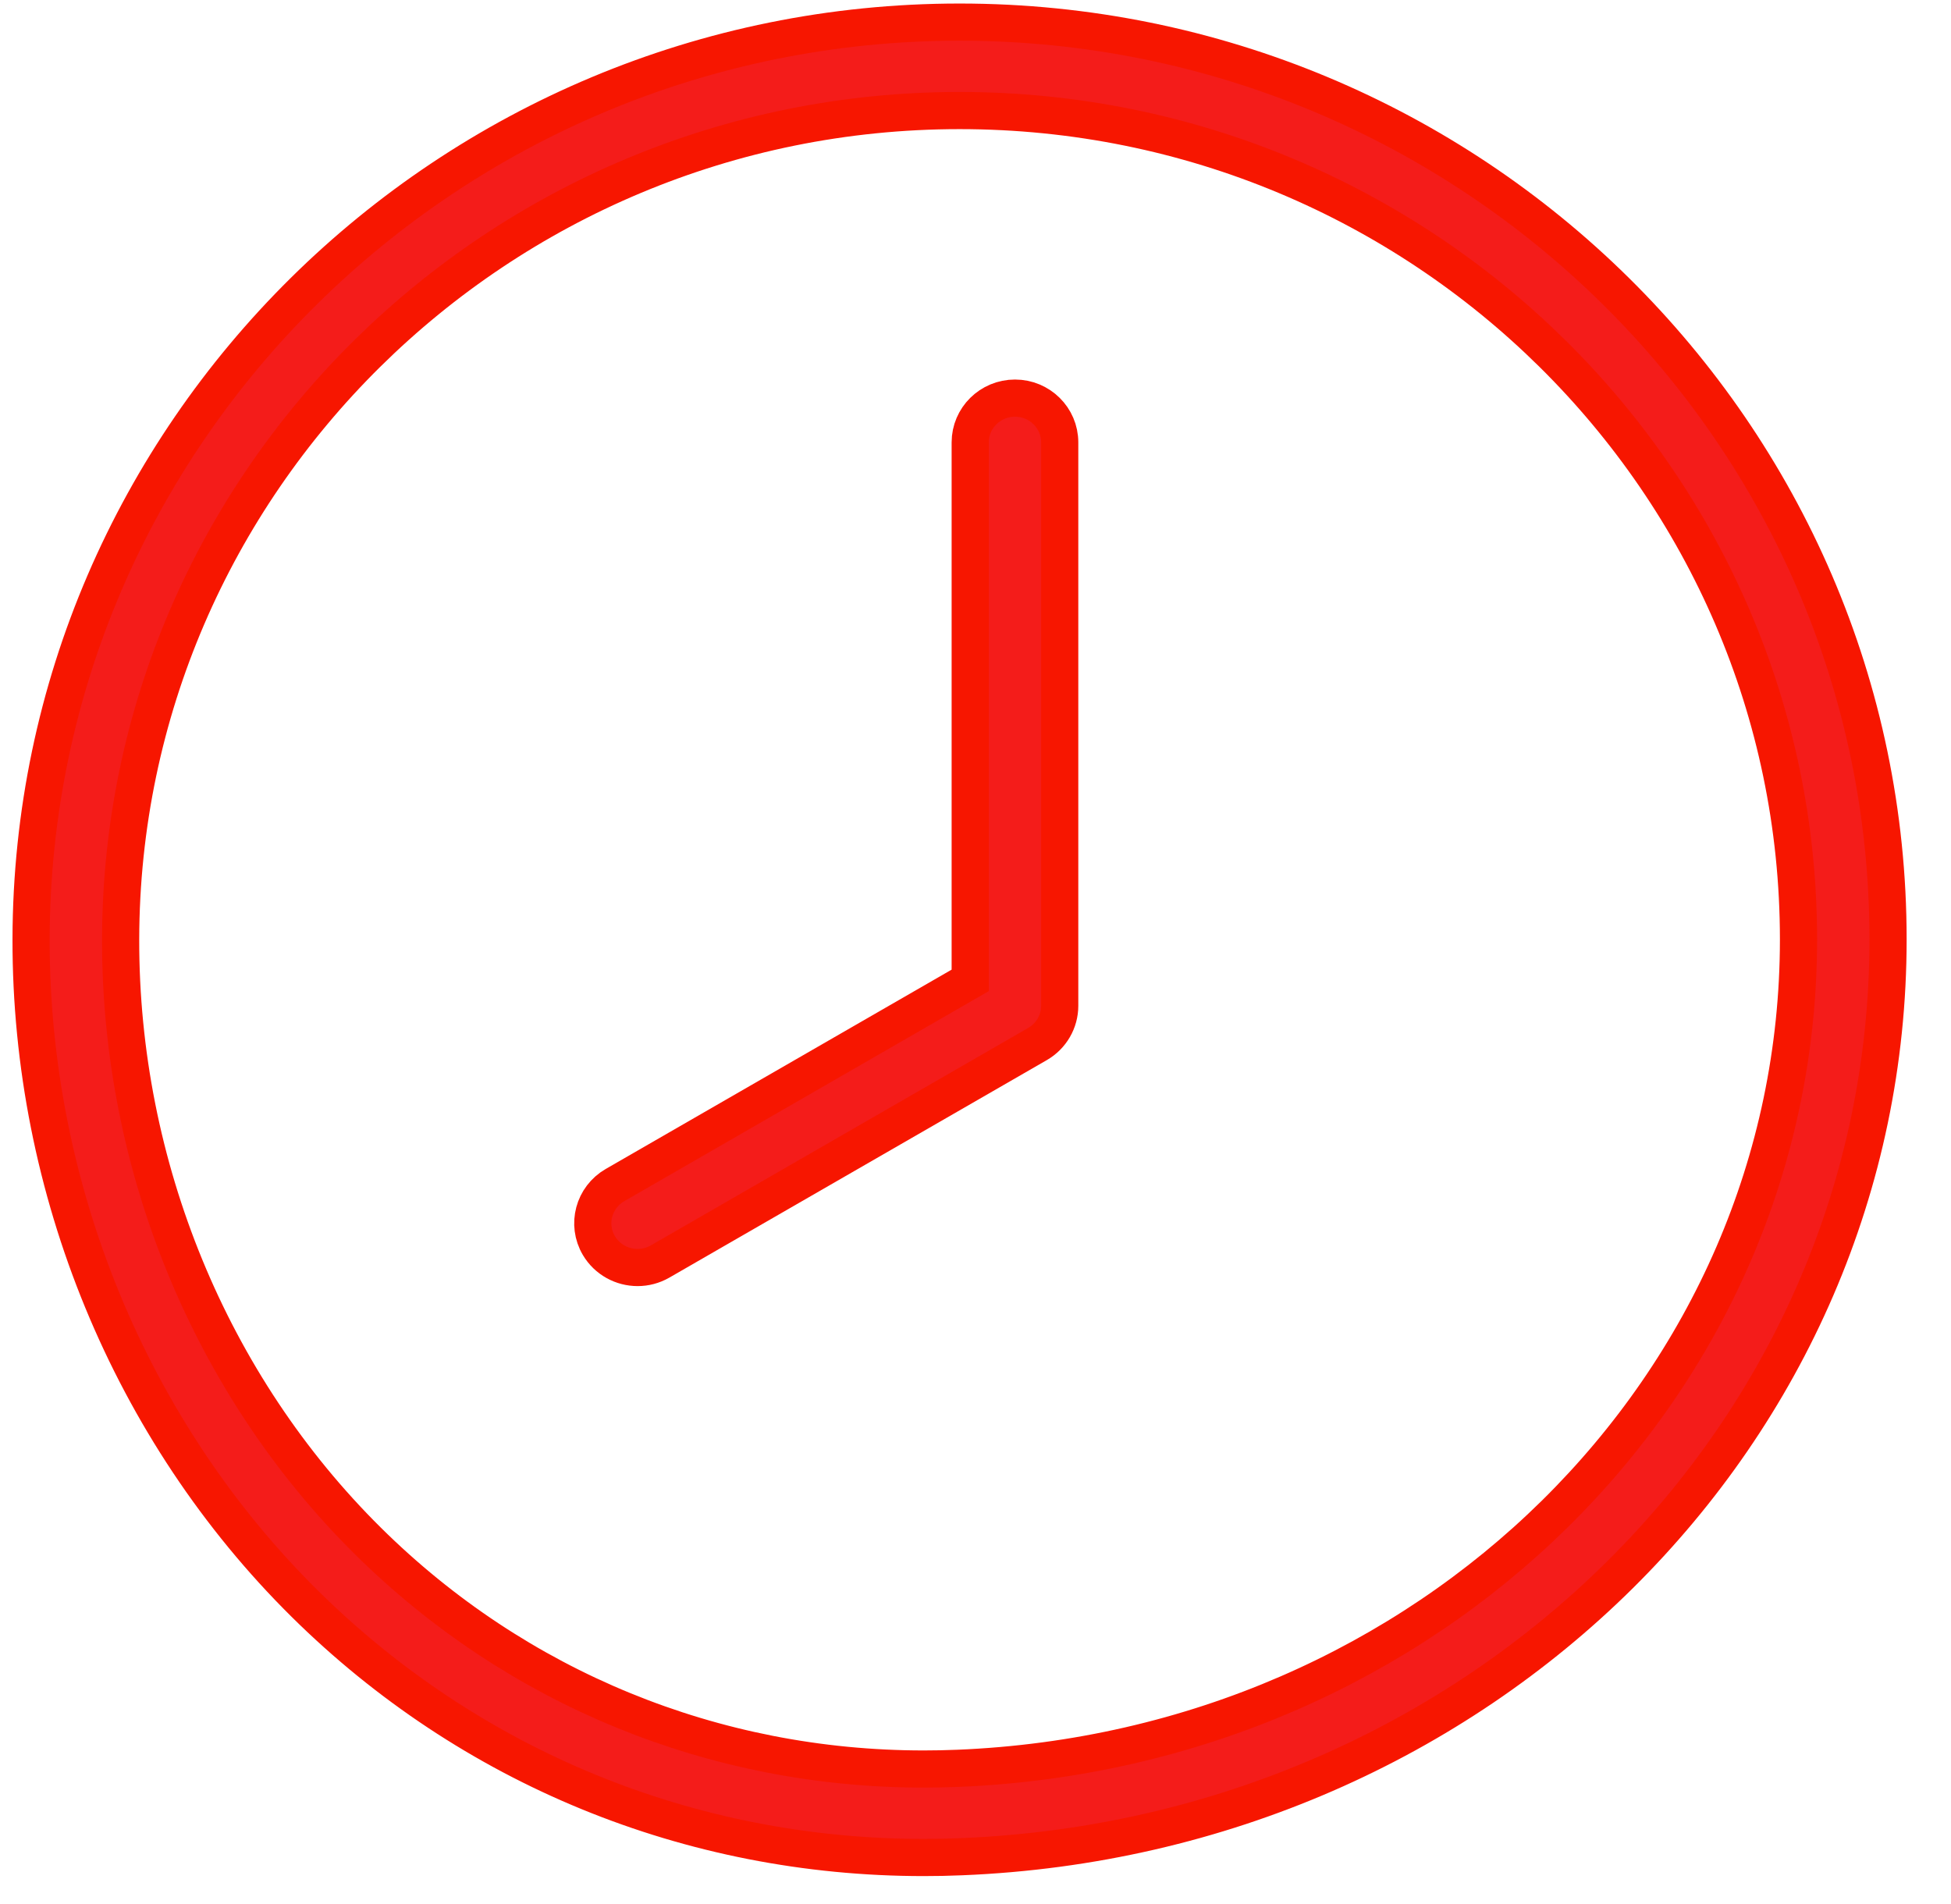
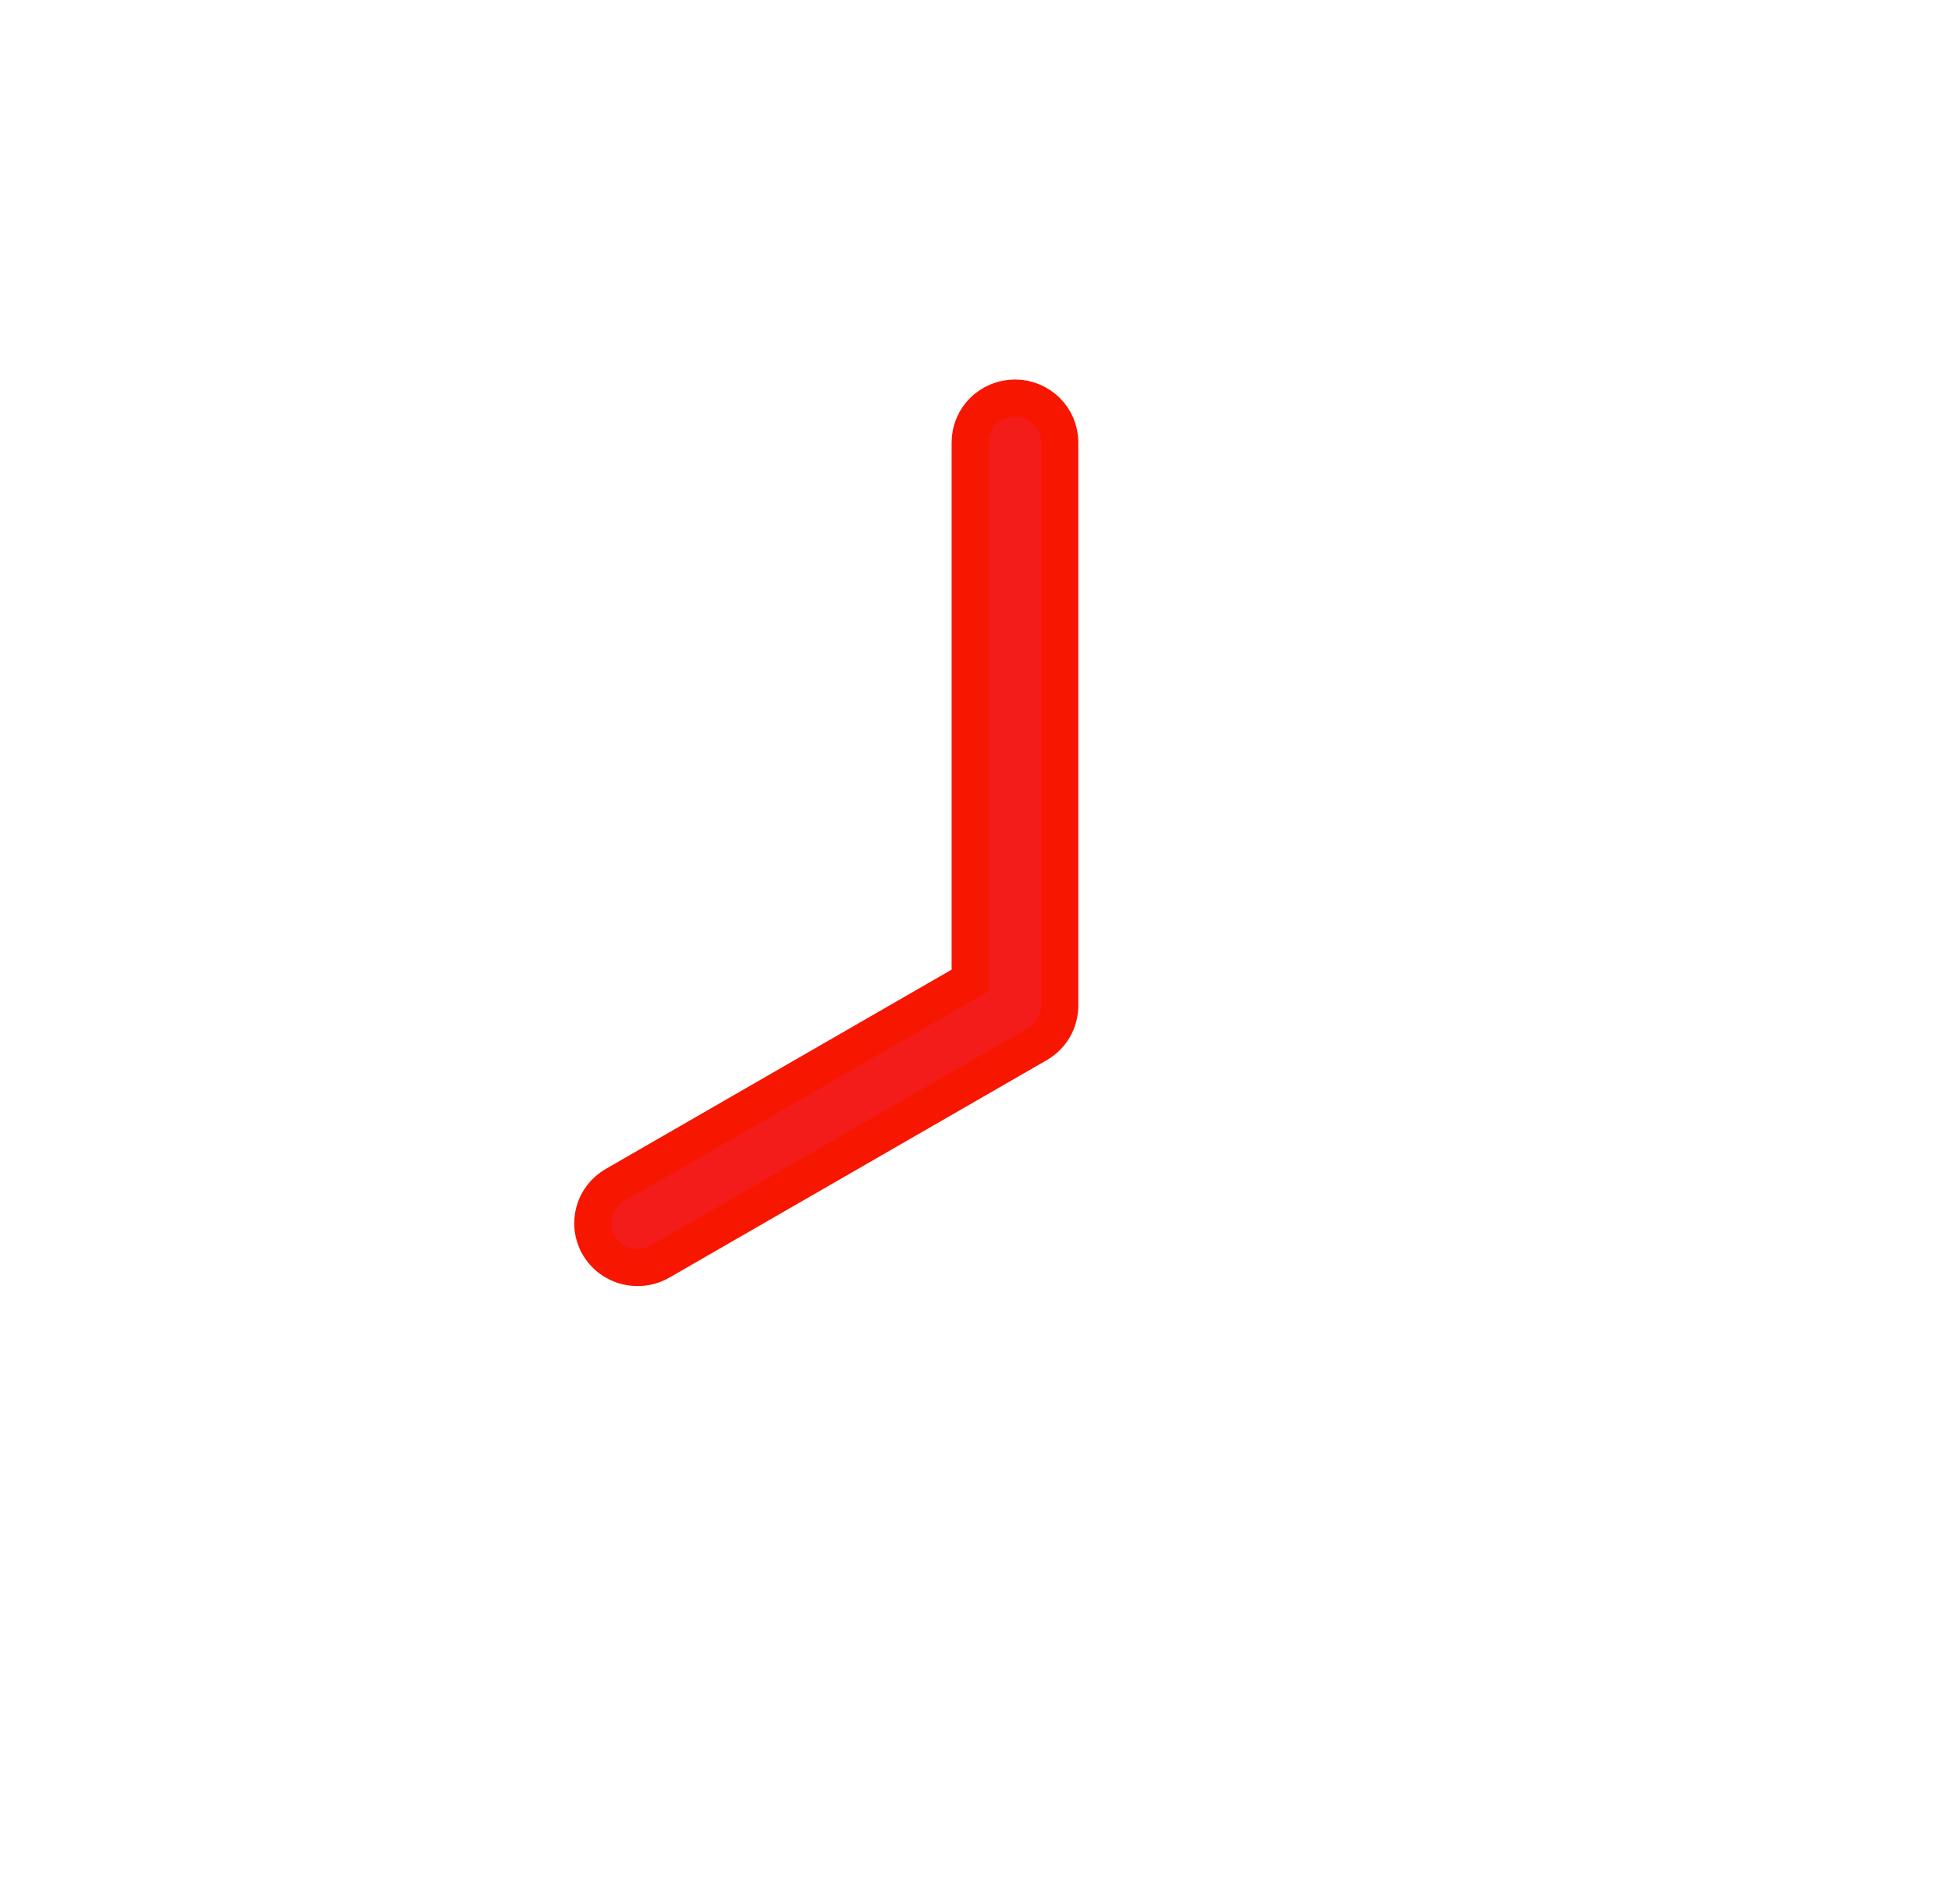
<svg xmlns="http://www.w3.org/2000/svg" width="42px" height="41px" viewBox="0 0 42 41" version="1.1">
  <title>noun_clock_70862</title>
  <desc>Created with Sketch.</desc>
  <g id="Product-Page" stroke="none" stroke-width="1" fill="none" fill-rule="evenodd">
    <g id="Product-Page-3.2" transform="translate(-477, -1172)" fill="#F41C1A" fill-rule="nonzero" stroke="#F71600" stroke-width="0.8">
      <g id="noun_clock_70862" transform="translate(477, 1172)">
-         <path d="M6.558,34.524 C10.121,38.049 14.854,39.991 19.886,39.991 C20.155,39.991 20.425,39.986 20.697,39.974 C31.882,39.521 40.645,30.847 40.645,20.226 C40.645,9.335 31.678,0.476 20.657,0.476 C9.652,0.476 0.686,9.335 0.669,20.224 C0.661,25.6 2.807,30.812 6.558,34.524 Z M20.657,2.38 C30.615,2.38 38.717,10.386 38.717,20.226 C38.717,29.821 30.767,37.66 20.617,38.071 C20.372,38.081 20.128,38.086 19.886,38.086 C15.369,38.086 11.12,36.343 7.922,33.178 C4.53,29.821 2.589,25.101 2.597,20.227 C2.612,10.387 10.714,2.38 20.657,2.38 Z" id="Shape" />
        <path d="M13.726,27.289 C13.891,27.289 14.058,27.247 14.211,27.159 L22.335,22.477 C22.631,22.306 22.813,21.993 22.813,21.654 L22.813,9.524 C22.813,8.998 22.382,8.571 21.85,8.571 C21.318,8.571 20.886,8.998 20.886,9.524 L20.886,21.107 L13.239,25.514 C12.78,25.779 12.624,26.362 12.892,26.816 C13.072,27.12 13.395,27.289 13.726,27.289 Z" id="Path" />
      </g>
    </g>
  </g>
</svg>